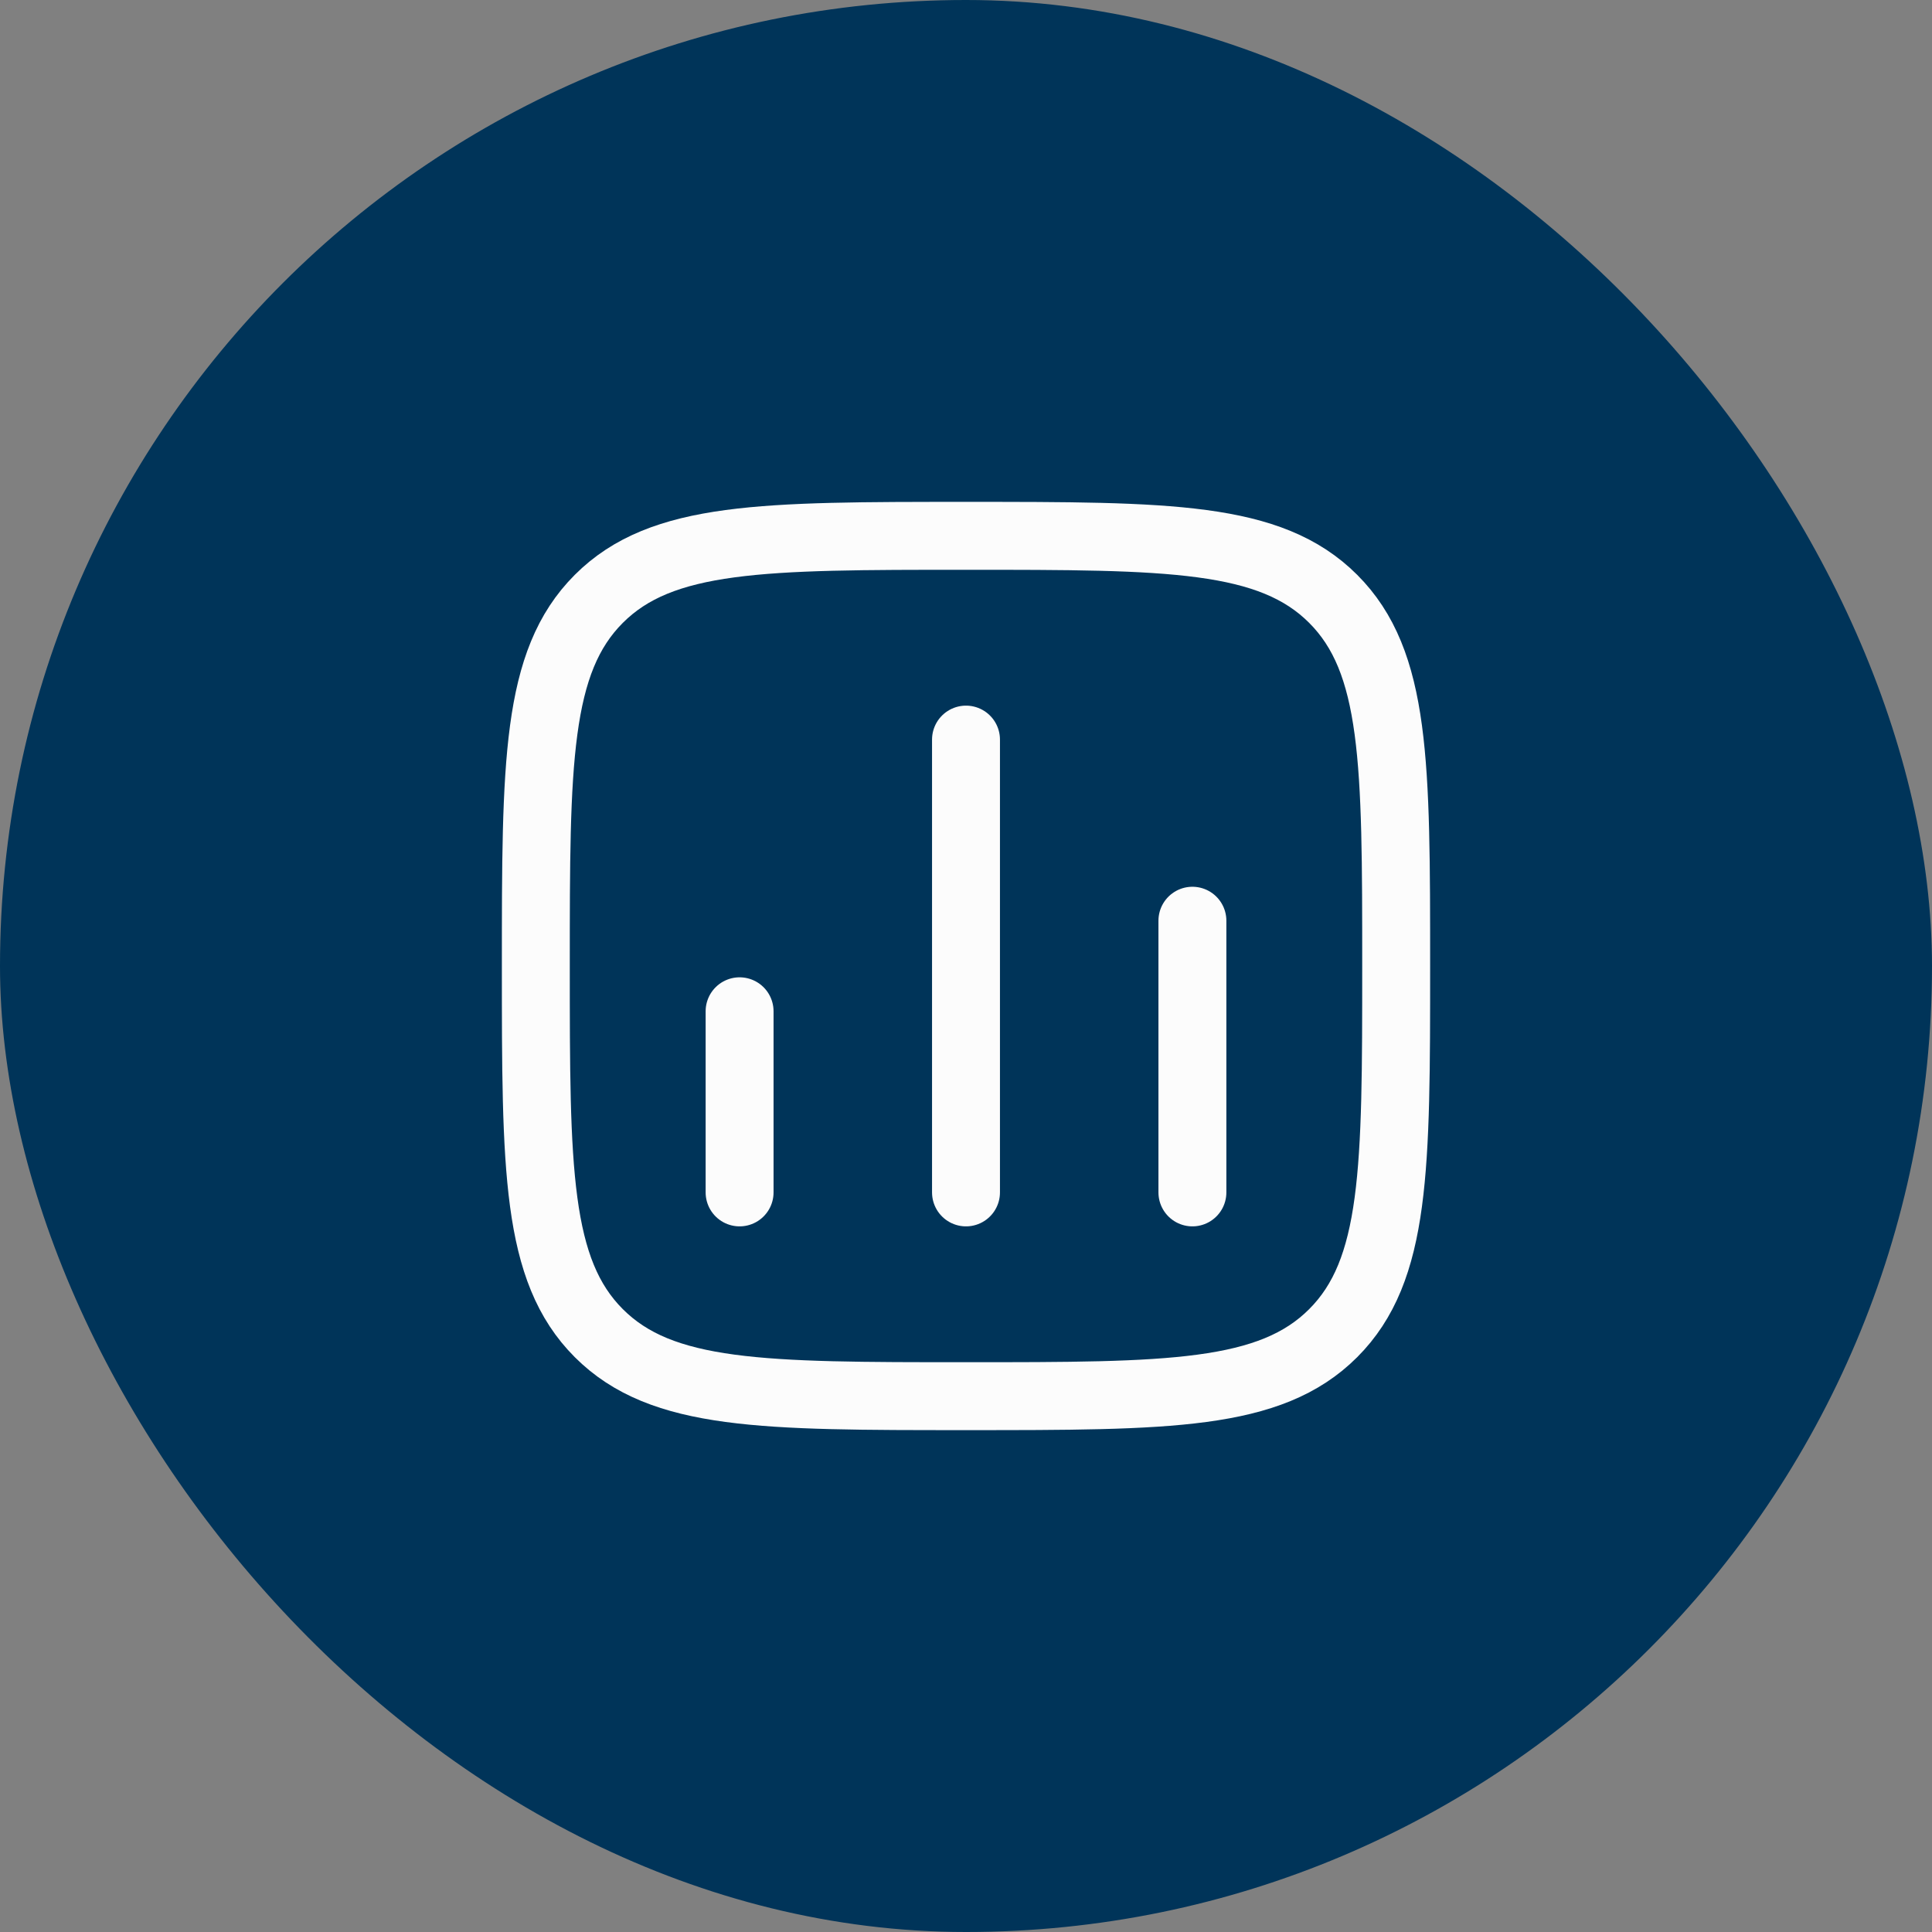
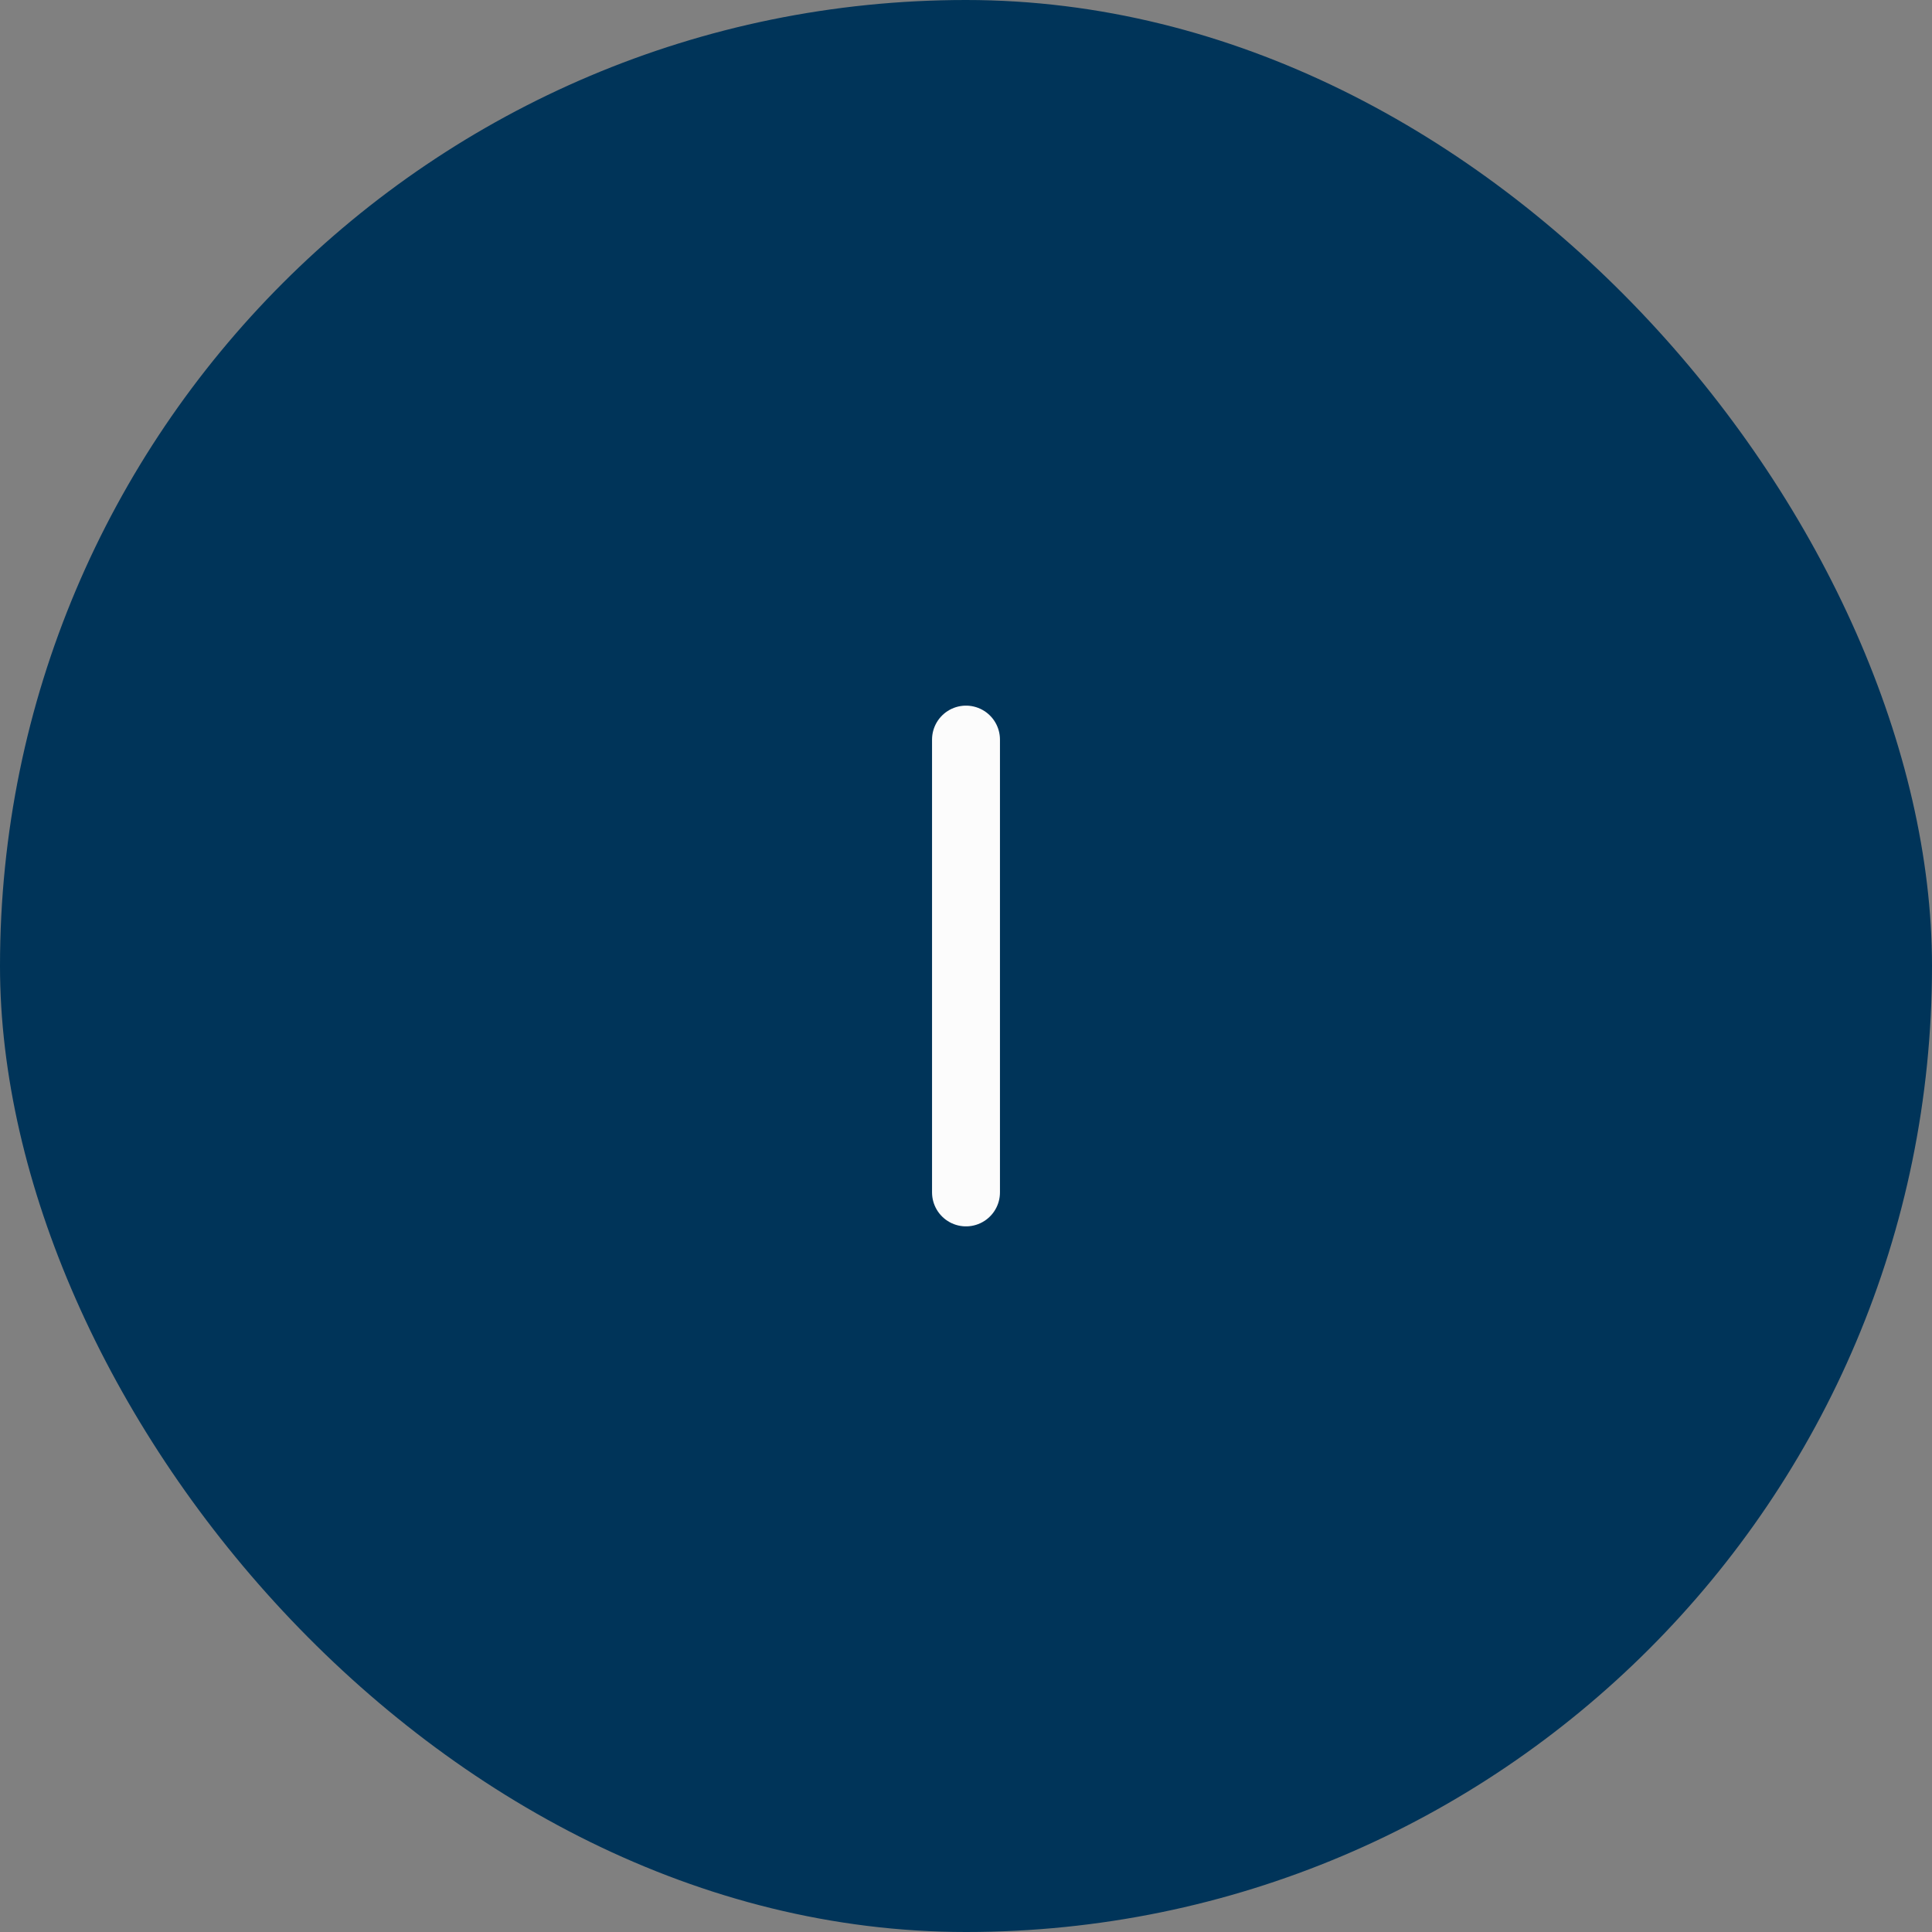
<svg xmlns="http://www.w3.org/2000/svg" width="64" height="64" viewBox="0 0 64 64" fill="none">
  <rect x="0" y="0" width="64" height="64" fill="#808080" stroke="none" />
  <rect width="64" height="64" rx="32" fill="#003459" />
-   <path d="M24.5 39.5V33.5" stroke="#FCFCFC" stroke-width="2.25" stroke-linecap="round" />
  <path d="M32 39.5V24.5" stroke="#FCFCFC" stroke-width="2.25" stroke-linecap="round" />
-   <path d="M39.5 39.5V30.5" stroke="#FCFCFC" stroke-width="2.25" stroke-linecap="round" />
-   <path d="M17.75 32C17.75 25.282 17.75 21.924 19.837 19.837C21.924 17.75 25.282 17.75 32 17.75C38.718 17.75 42.076 17.75 44.163 19.837C46.25 21.924 46.25 25.282 46.25 32C46.25 38.718 46.25 42.076 44.163 44.163C42.076 46.25 38.718 46.25 32 46.25C25.282 46.25 21.924 46.25 19.837 44.163C17.75 42.076 17.75 38.718 17.75 32Z" stroke="#FCFCFC" stroke-width="2.25" stroke-linejoin="round" />
</svg>